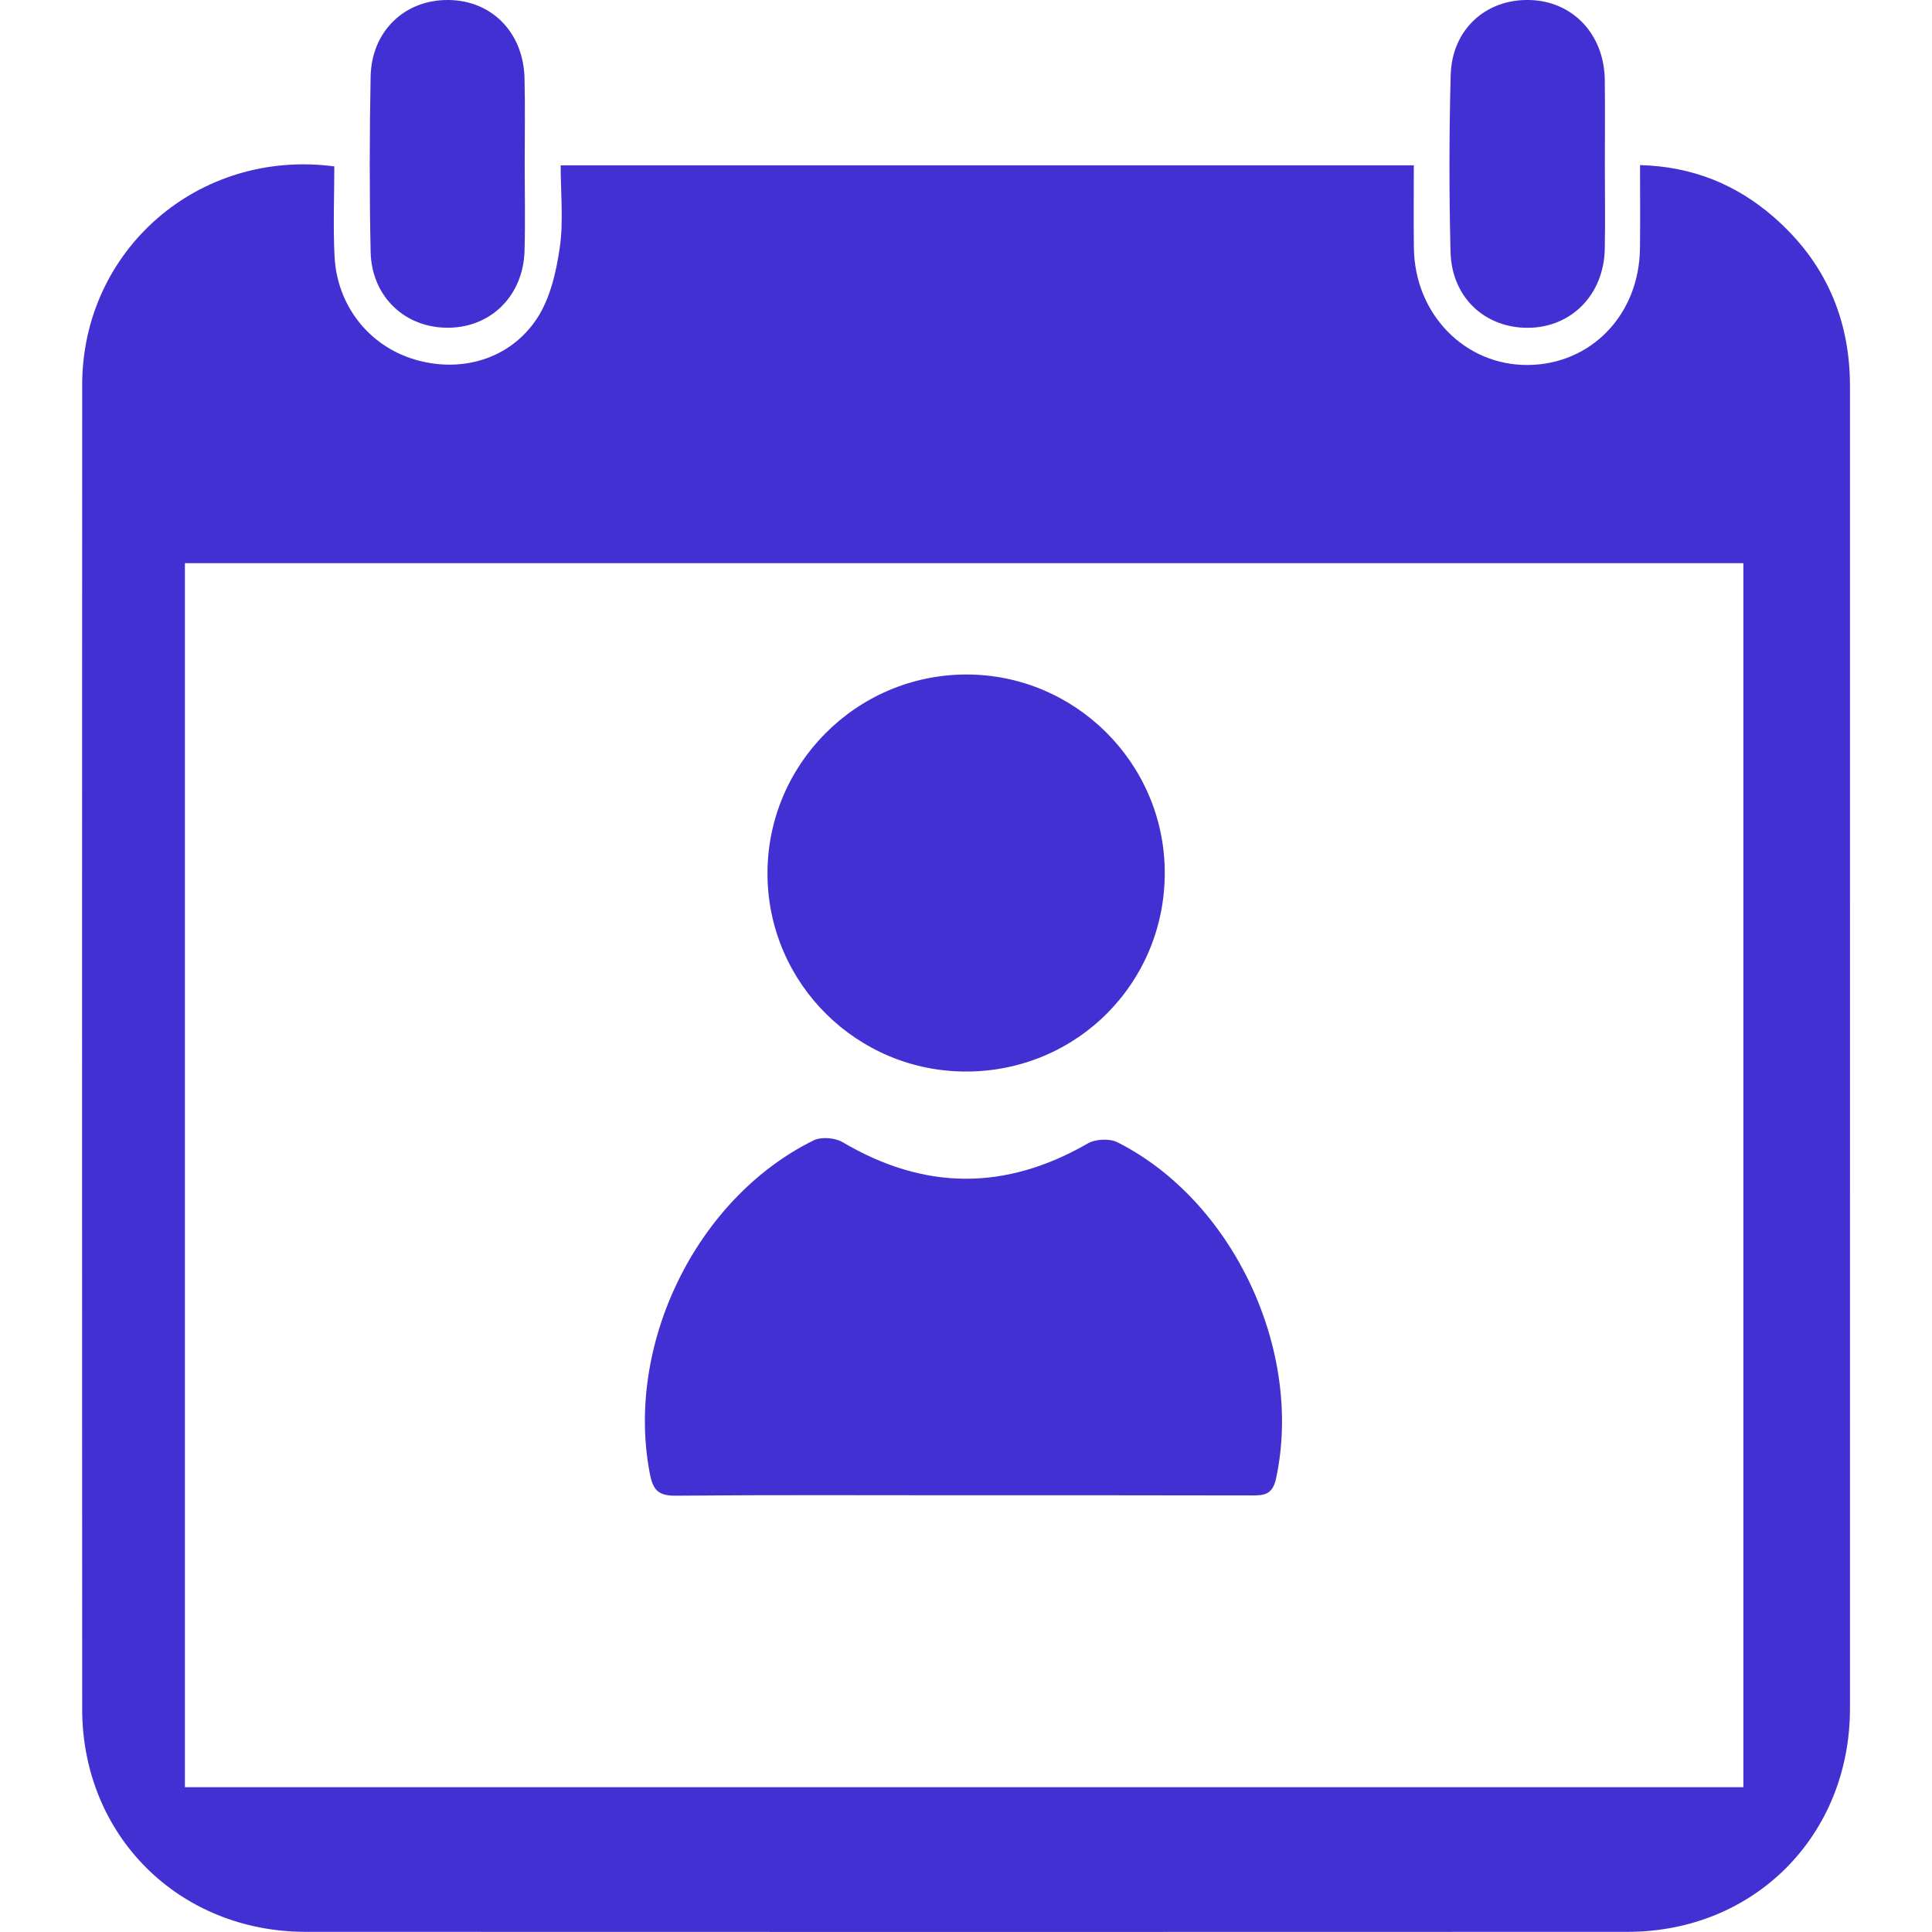
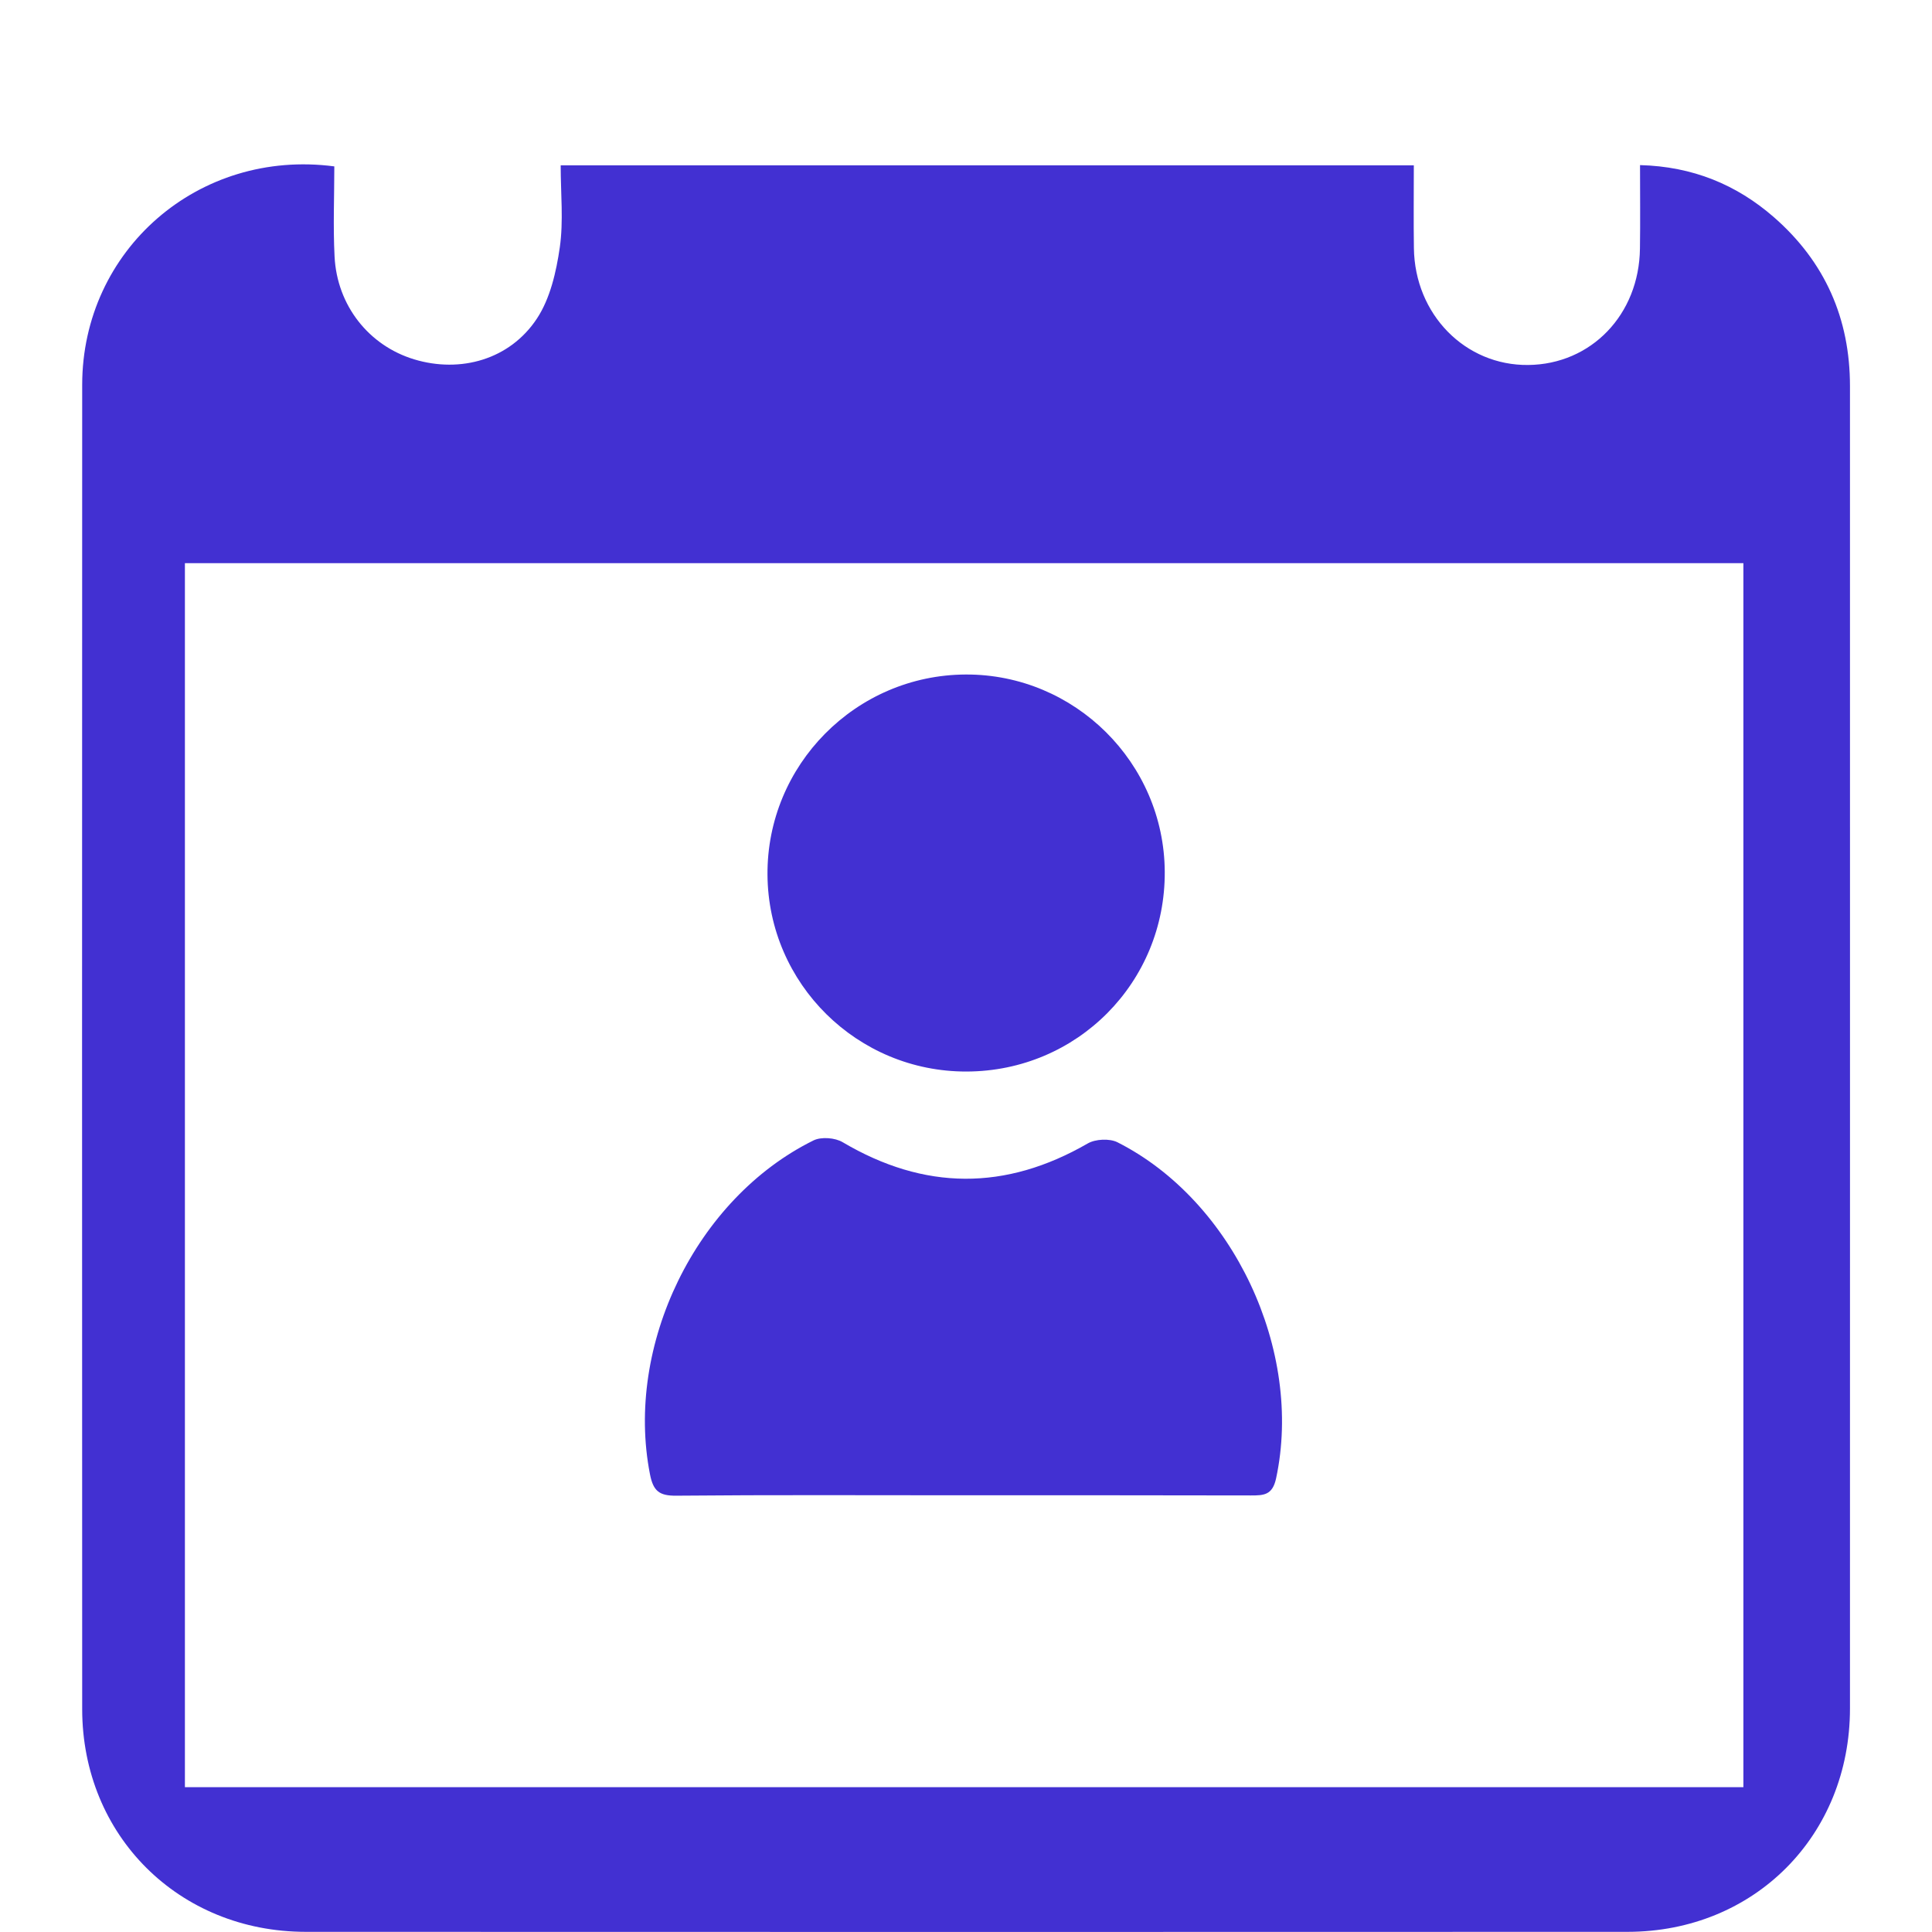
<svg xmlns="http://www.w3.org/2000/svg" version="1.1" id="Layer_1" x="0px" y="0px" width="24px" height="24px" viewBox="0 0 24 24" enable-background="new 0 0 24 24" xml:space="preserve">
  <g>
    <path fill-rule="evenodd" clip-rule="evenodd" fill="#4230D2" d="M17.563,2.054c0,0.358-0.004,0.694,0.001,1.029   c0.011,0.822,0.636,1.459,1.42,1.451c0.783-0.008,1.378-0.626,1.388-1.446c0.005-0.336,0.001-0.672,0.001-1.037   c0.653,0.017,1.199,0.242,1.664,0.648c0.633,0.553,0.945,1.258,0.944,2.101c0,5.475,0.001,10.949,0,16.423   c0,1.579-1.188,2.774-2.762,2.775C14.745,24,9.271,24,3.797,23.998c-1.574-0.001-2.775-1.195-2.776-2.766   C1.019,15.748,1.019,10.264,1.021,4.78c0.001-1.672,1.443-2.935,3.132-2.713c0,0.369-0.016,0.744,0.003,1.118   c0.03,0.611,0.427,1.109,0.989,1.279c0.575,0.174,1.189,0.003,1.525-0.507c0.165-0.25,0.24-0.58,0.284-0.884   c0.047-0.328,0.011-0.667,0.011-1.019C10.503,2.054,14.009,2.054,17.563,2.054z M21.657,6.996c-6.472,0-12.918,0-19.36,0   c0,5.086,0,10.146,0,15.205c6.467,0,12.906,0,19.36,0C21.657,17.127,21.657,12.073,21.657,6.996z" />
-     <path fill-rule="evenodd" clip-rule="evenodd" fill="#4230D2" d="M19.936,2.054c0,0.346,0.006,0.692-0.001,1.039   c-0.011,0.562-0.408,0.97-0.942,0.979c-0.544,0.008-0.959-0.375-0.974-0.942c-0.018-0.731-0.018-1.464,0.002-2.195   C18.035,0.367,18.456-0.013,19,0c0.534,0.013,0.925,0.421,0.935,0.986C19.94,1.342,19.936,1.698,19.936,2.054z" />
-     <path fill-rule="evenodd" clip-rule="evenodd" fill="#4230D2" d="M6.518,2.046c0,0.357,0.008,0.714-0.002,1.071   C6.5,3.668,6.106,4.063,5.579,4.071C5.035,4.08,4.615,3.688,4.604,3.125c-0.015-0.724-0.014-1.448,0-2.172   C4.614,0.387,5.028-0.006,5.571,0c0.54,0.005,0.933,0.406,0.945,0.976C6.524,1.332,6.518,1.689,6.518,2.046z" />
    <path fill-rule="evenodd" clip-rule="evenodd" fill="#4230D2" d="M11.94,18.575c-1.18,0-2.359-0.006-3.539,0.005   c-0.21,0.002-0.286-0.056-0.327-0.267c-0.313-1.598,0.569-3.424,2.031-4.146c0.097-0.048,0.269-0.034,0.363,0.022   c1.016,0.6,2.023,0.605,3.045,0.015c0.096-0.055,0.27-0.063,0.367-0.015c1.444,0.729,2.312,2.594,1.972,4.176   c-0.045,0.209-0.153,0.212-0.313,0.212C14.34,18.574,13.141,18.575,11.94,18.575z" />
    <path fill-rule="evenodd" clip-rule="evenodd" fill="#4230D2" d="M12.008,13.311c-1.357,0.004-2.464-1.089-2.474-2.443   c-0.01-1.365,1.098-2.484,2.464-2.489c1.353-0.005,2.463,1.096,2.471,2.449C14.477,12.203,13.383,13.307,12.008,13.311z" />
  </g>
</svg>